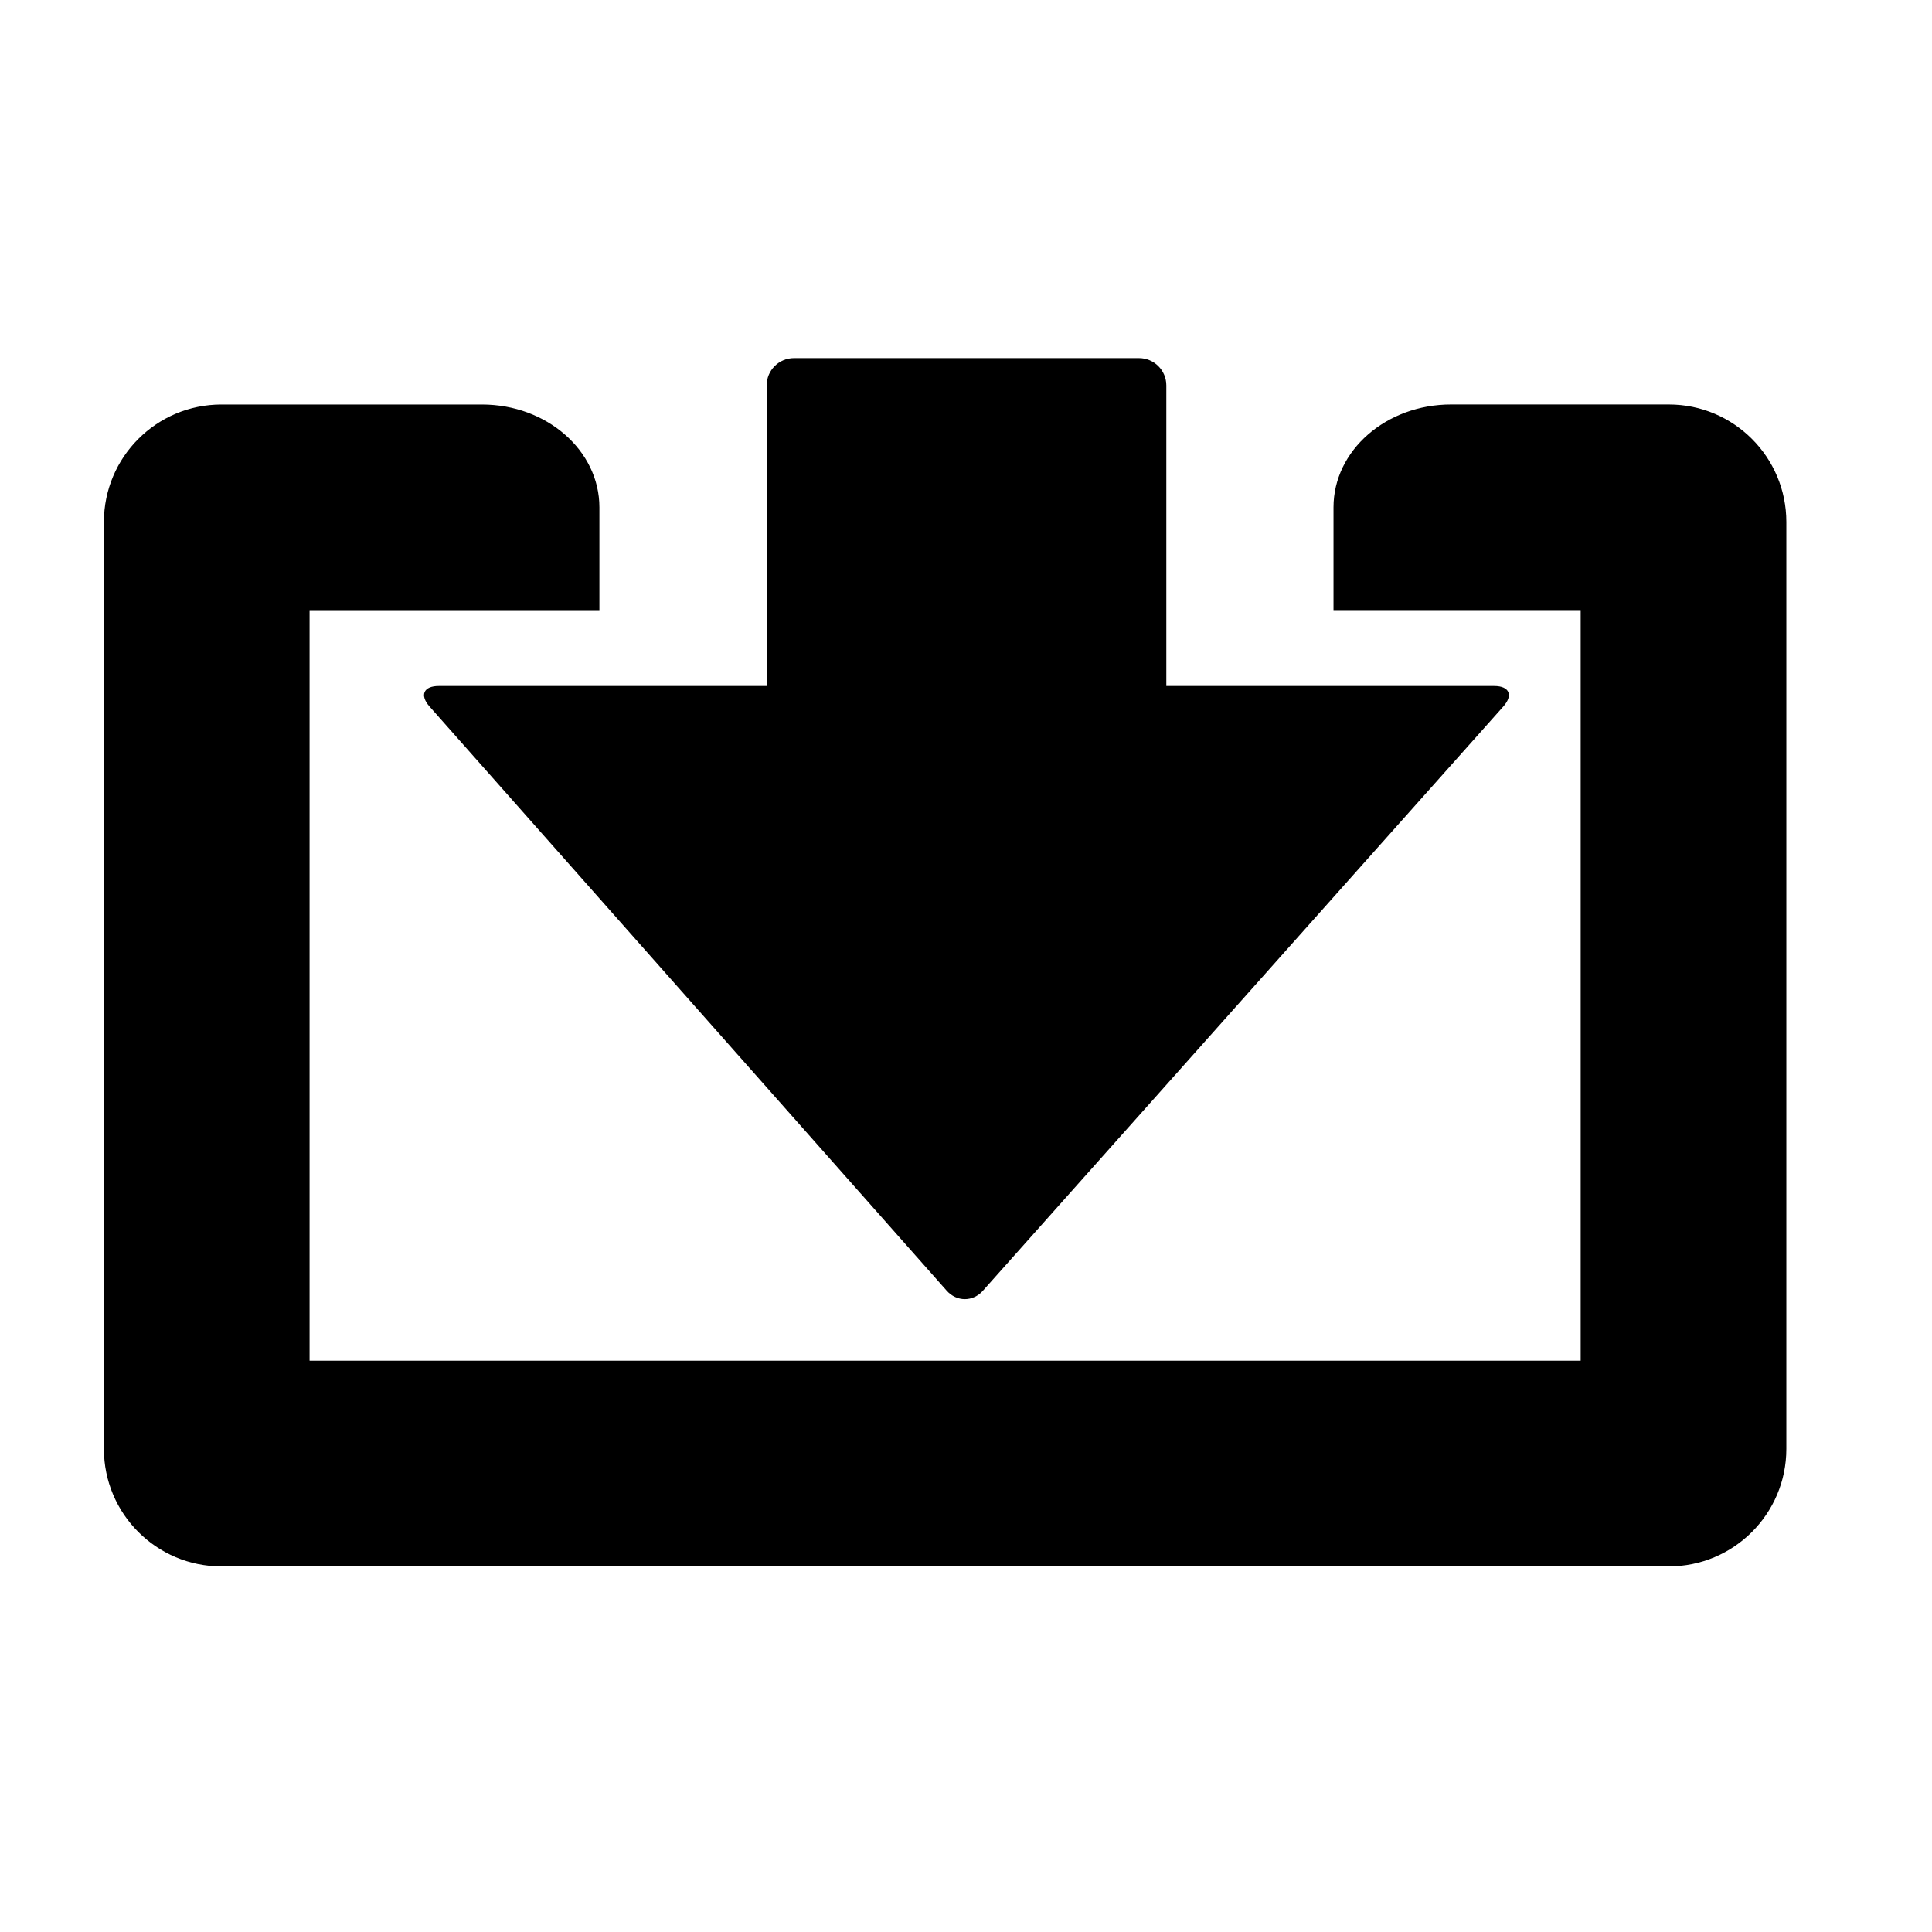
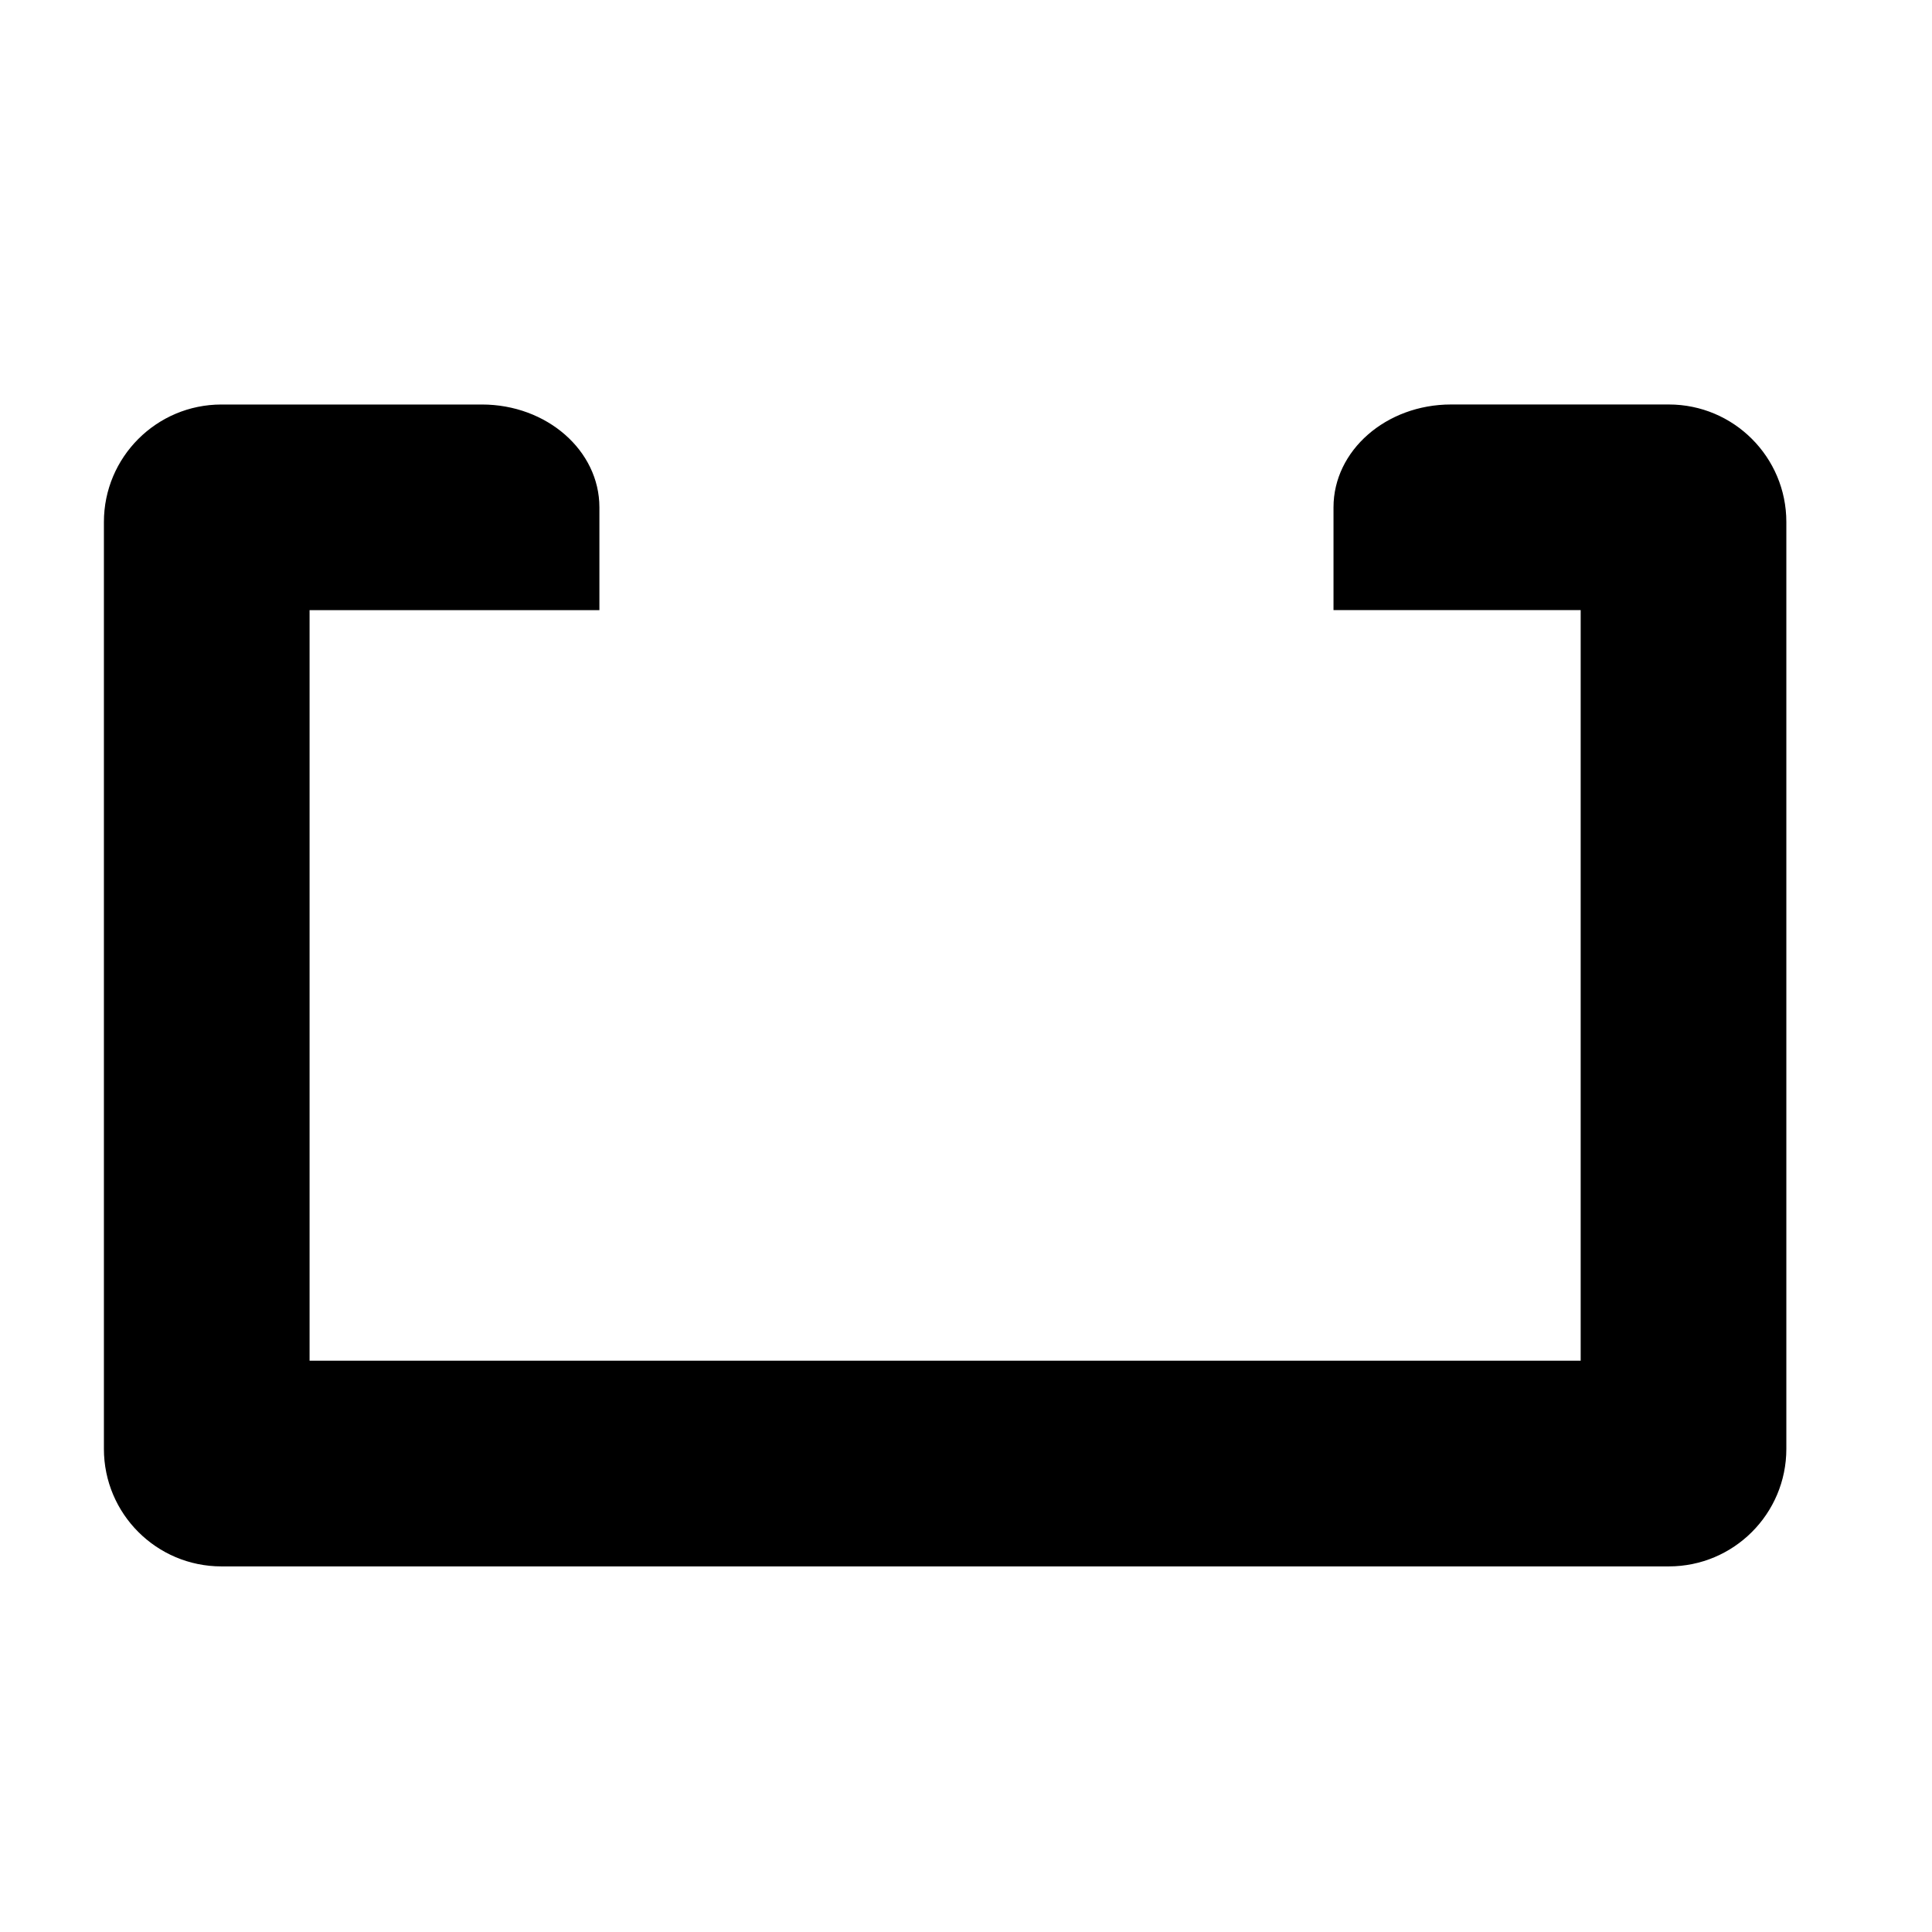
<svg xmlns="http://www.w3.org/2000/svg" version="1.1" id="Capa_1" x="0px" y="0px" width="64px" height="64px" viewBox="0 0 64 64" enable-background="new 0 0 64 64" xml:space="preserve">
-   <path d="M37.73,11.863H26.302c-0.5,0-0.905,0.404-0.905,0.904v9.958H14.533c-0.5,0-0.637,0.303-0.305,0.678l17.131,19.351  c0.332,0.375,0.87,0.376,1.202,0.002l17.24-19.354c0.333-0.375,0.197-0.677-0.303-0.677H38.636v-9.958  C38.636,12.268,38.23,11.863,37.73,11.863z" />
  <path d="M55.282,13.399h-7.215c-2.149,0-3.893,1.525-3.893,3.406c0,1.881,0,3.406,0,3.406h8.188v24.864H10.255V20.212h9.601v-3.406  c0-1.881-1.743-3.406-3.892-3.406H7.335c-2.149,0-3.893,1.743-3.893,3.893v30.703c0,2.15,1.743,3.893,3.893,3.893h47.947  c2.149,0,3.893-1.742,3.893-3.893V17.292C59.175,15.143,57.432,13.399,55.282,13.399z" />
</svg>